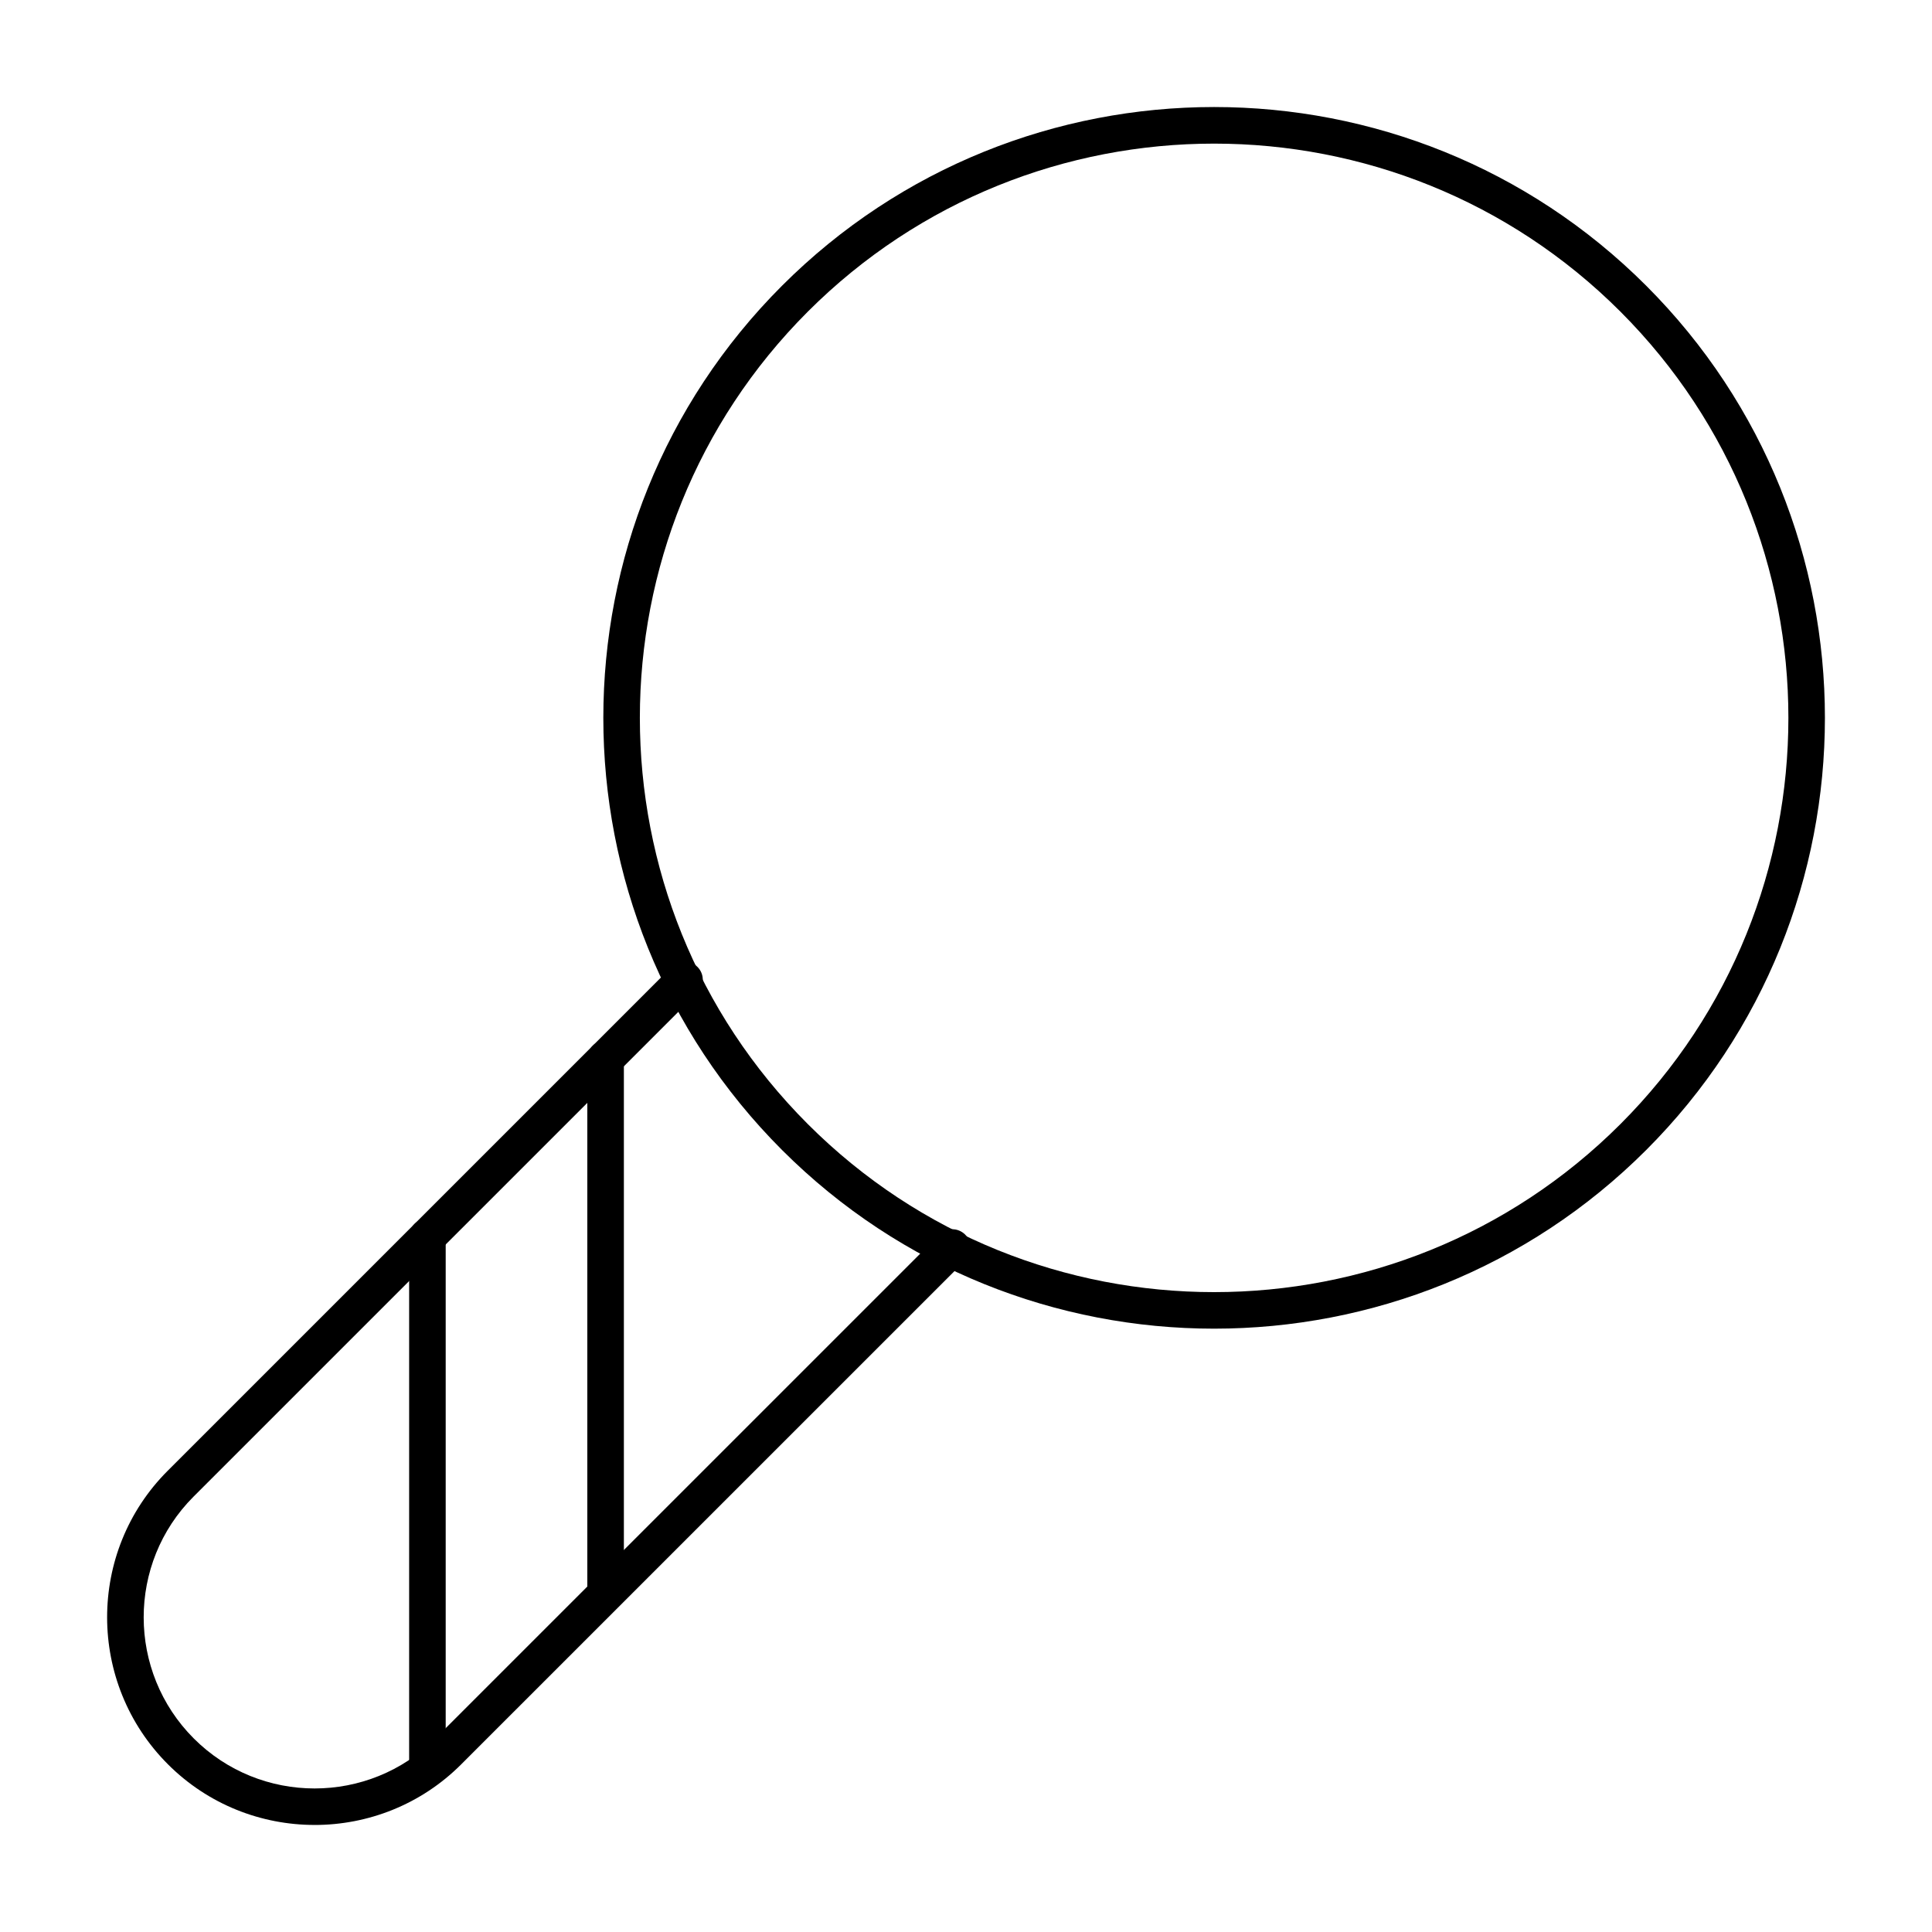
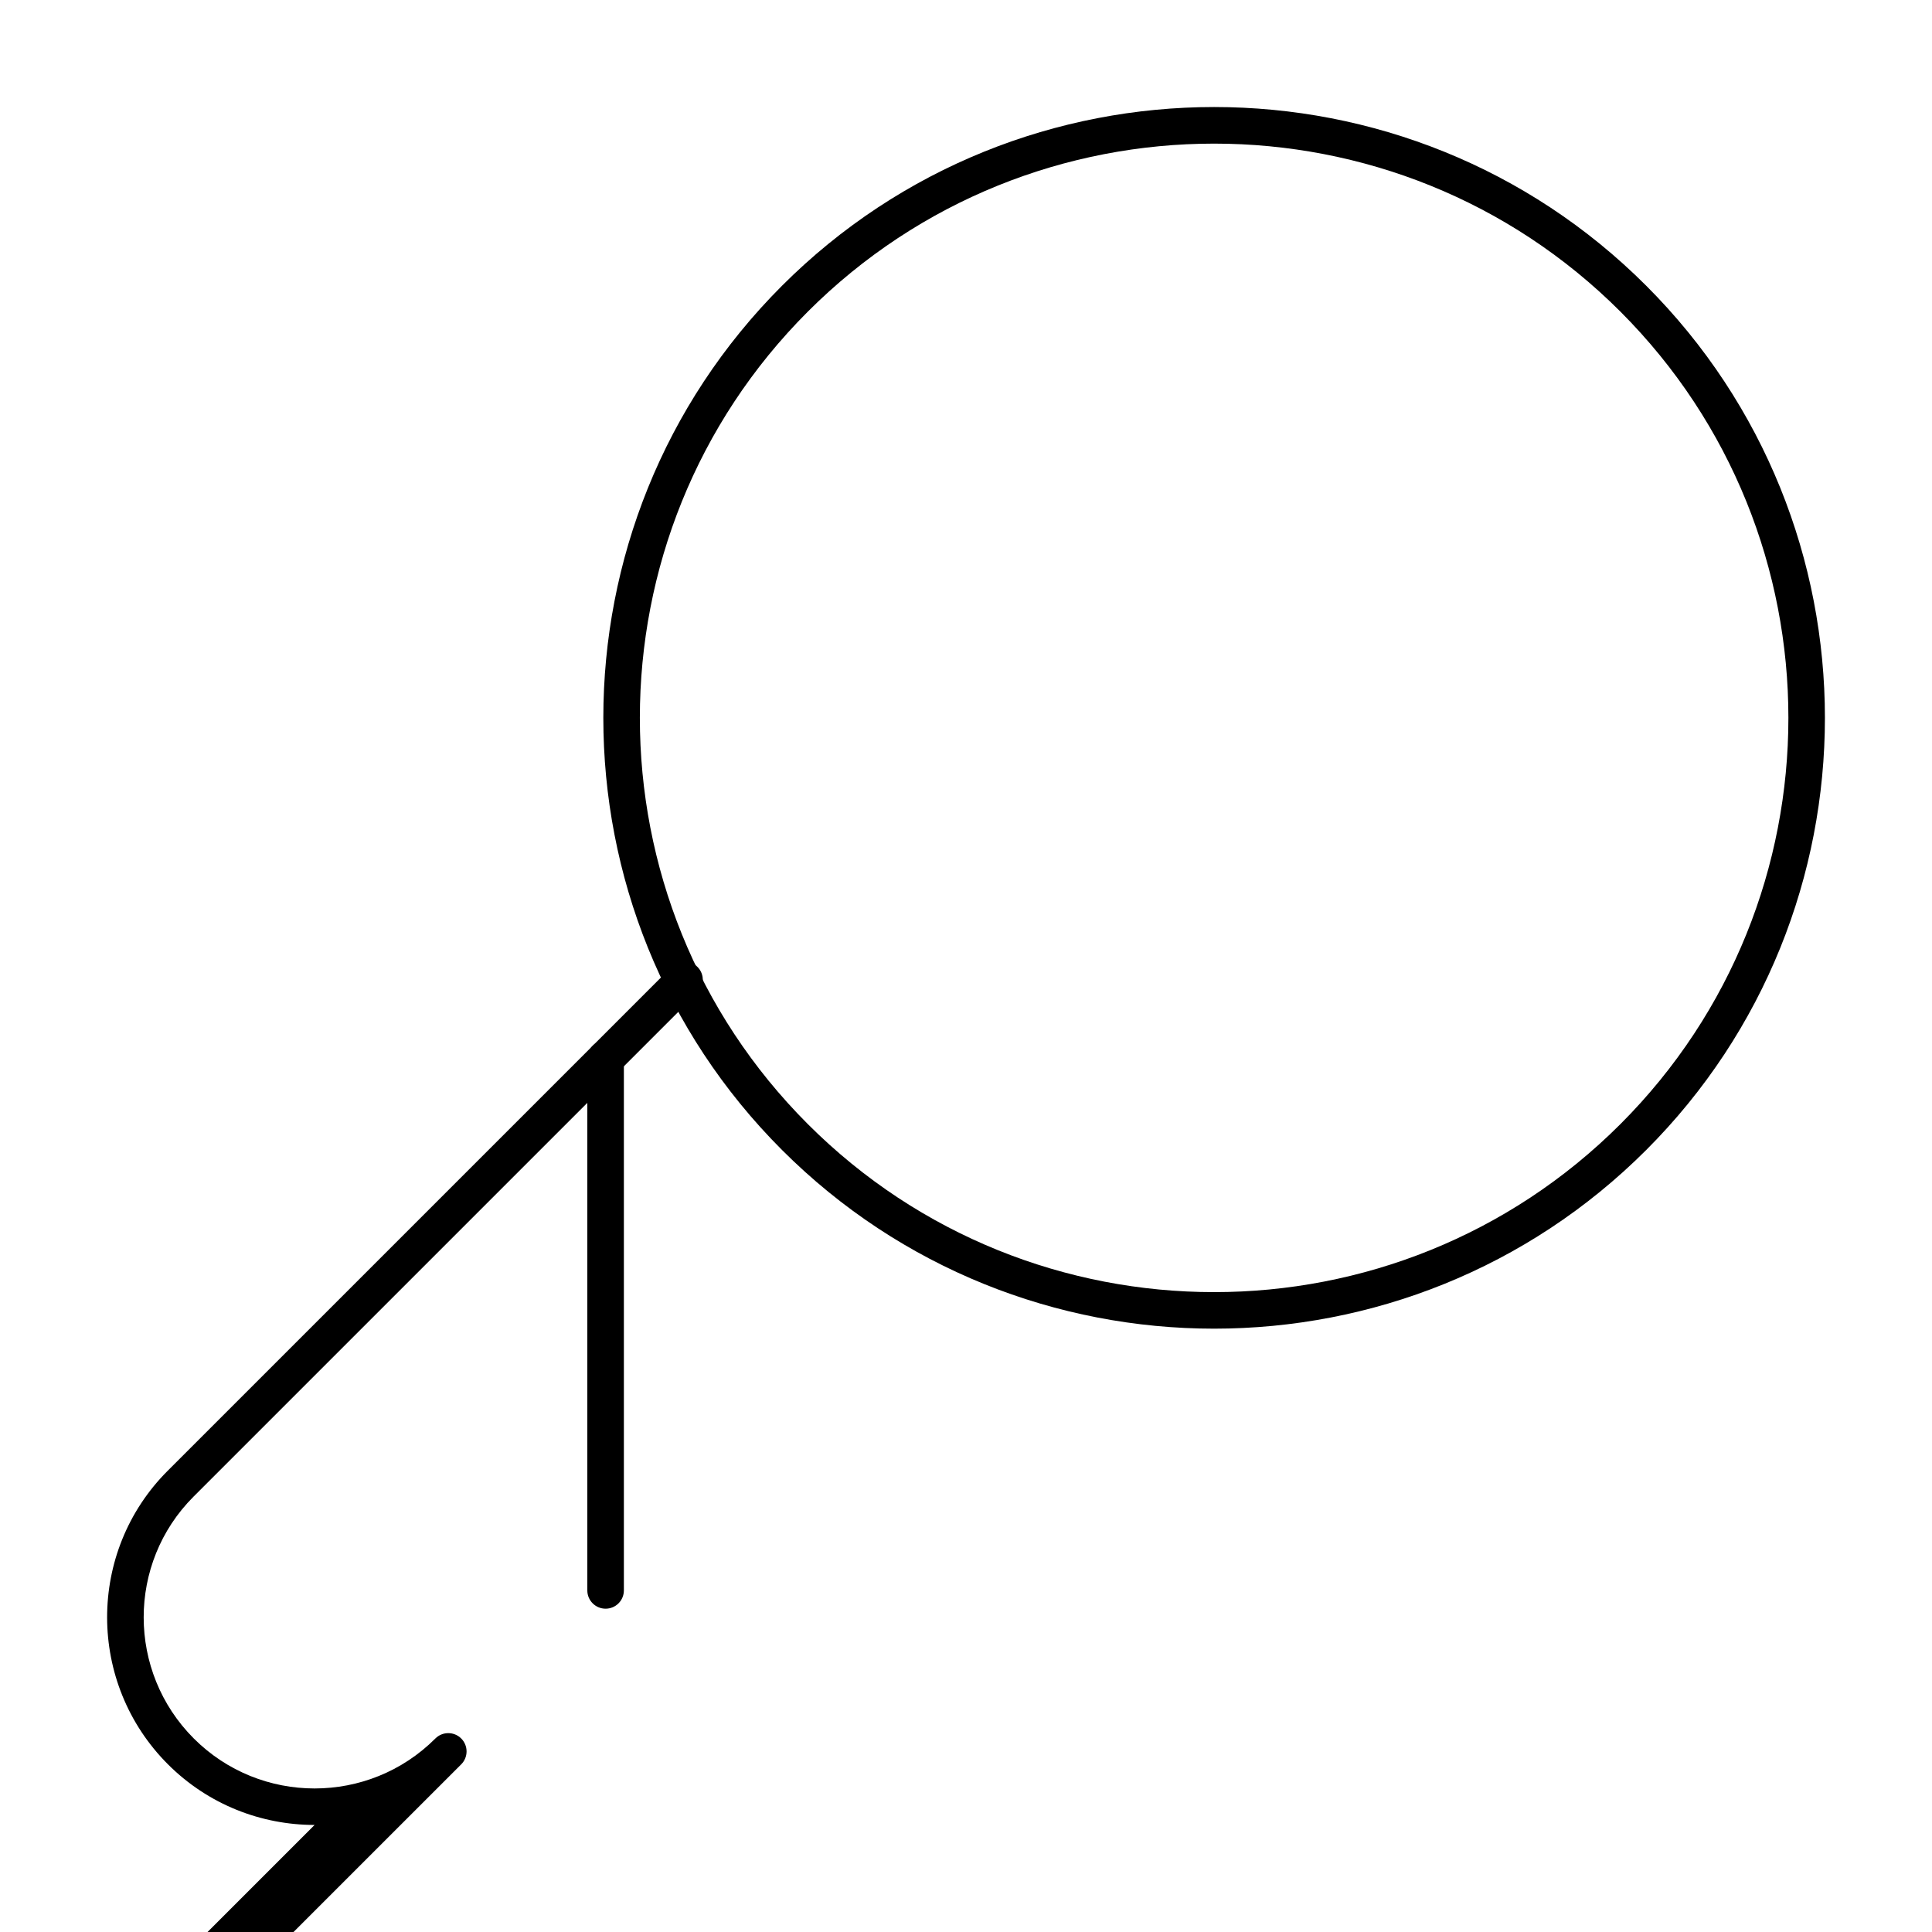
<svg xmlns="http://www.w3.org/2000/svg" fill="#000000" width="800px" height="800px" version="1.1" viewBox="144 144 512 512">
  <g>
    <path d="m465.75 496.11c-41.469 0-82.941-15.781-114.51-47.355-63.137-63.137-63.137-165.88 0-229.03 63.148-63.148 165.88-63.148 229.03 0 63.137 63.148 63.137 165.89 0 229.03-31.574 31.57-73.047 47.355-114.52 47.355zm0-314.05c-38.996 0-77.977 14.836-107.66 44.516-59.363 59.371-59.363 155.96 0 215.33s155.95 59.352 215.33 0c59.363-59.363 59.363-155.95 0-215.33-29.684-29.68-68.676-44.516-107.66-44.516zm111.09 263.27h0.094z" />
-     <path d="m227.37 627.63c-14.07 0-28.145-5.356-38.859-16.066-21.469-21.469-21.5-56.371-0.074-77.793l133.54-133.54c1.891-1.891 4.957-1.891 6.852 0 1.891 1.891 1.891 4.957 0 6.852l-133.54 133.54c-17.645 17.645-17.613 46.398 0.074 64.094 17.656 17.656 46.367 17.656 64.012 0l133.55-133.54c1.891-1.891 4.957-1.891 6.852 0 1.891 1.891 1.891 4.957 0 6.852l-133.55 133.54c-10.707 10.711-24.777 16.066-38.852 16.066z" />
+     <path d="m227.37 627.63c-14.07 0-28.145-5.356-38.859-16.066-21.469-21.469-21.5-56.371-0.074-77.793l133.54-133.54c1.891-1.891 4.957-1.891 6.852 0 1.891 1.891 1.891 4.957 0 6.852l-133.54 133.54c-17.645 17.645-17.613 46.398 0.074 64.094 17.656 17.656 46.367 17.656 64.012 0c1.891-1.891 4.957-1.891 6.852 0 1.891 1.891 1.891 4.957 0 6.852l-133.55 133.54c-10.707 10.711-24.777 16.066-38.852 16.066z" />
    <path d="m304.49 570.32c-2.676 0-4.844-2.168-4.844-4.844v-140.92c0-2.676 2.168-4.844 4.844-4.844 2.676 0 4.844 2.168 4.844 4.844v140.92c0 2.676-2.164 4.844-4.844 4.844z" />
-     <path d="m257.27 617.54c-2.676 0-4.844-2.168-4.844-4.844v-140.92c0-2.676 2.168-4.844 4.844-4.844s4.844 2.168 4.844 4.844v140.92c0 2.676-2.164 4.844-4.844 4.844z" />
  </g>
</svg>